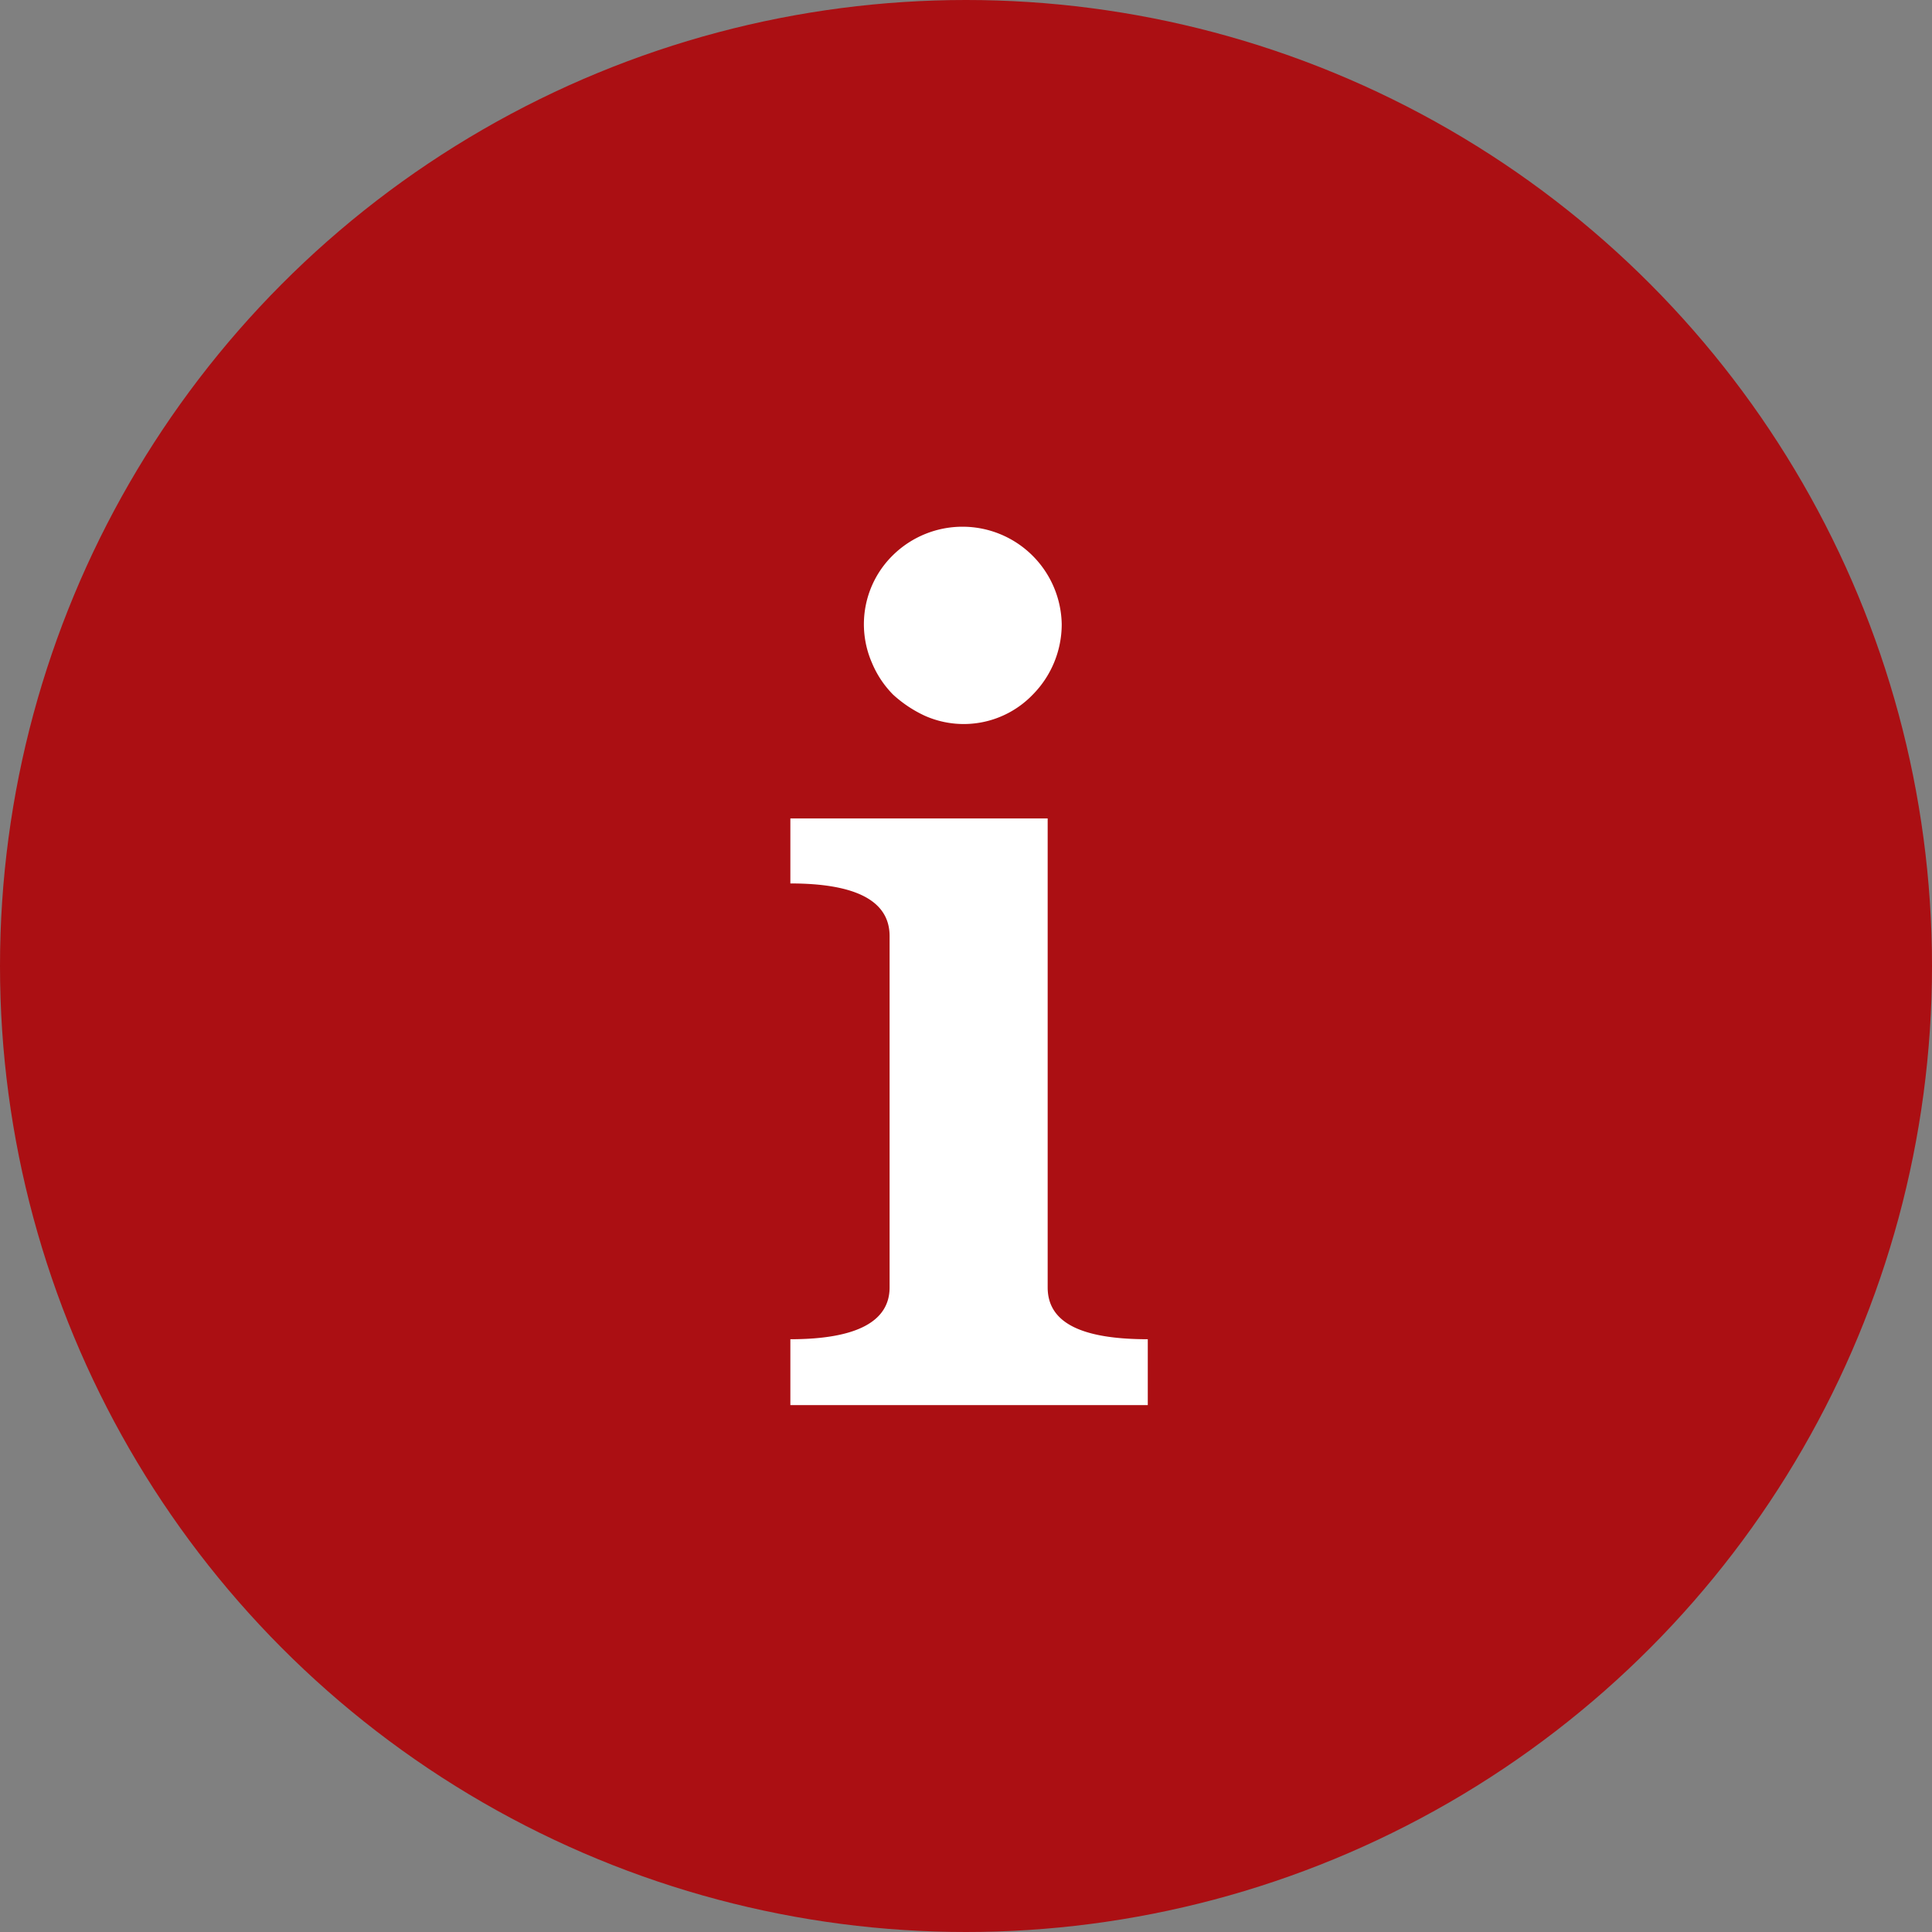
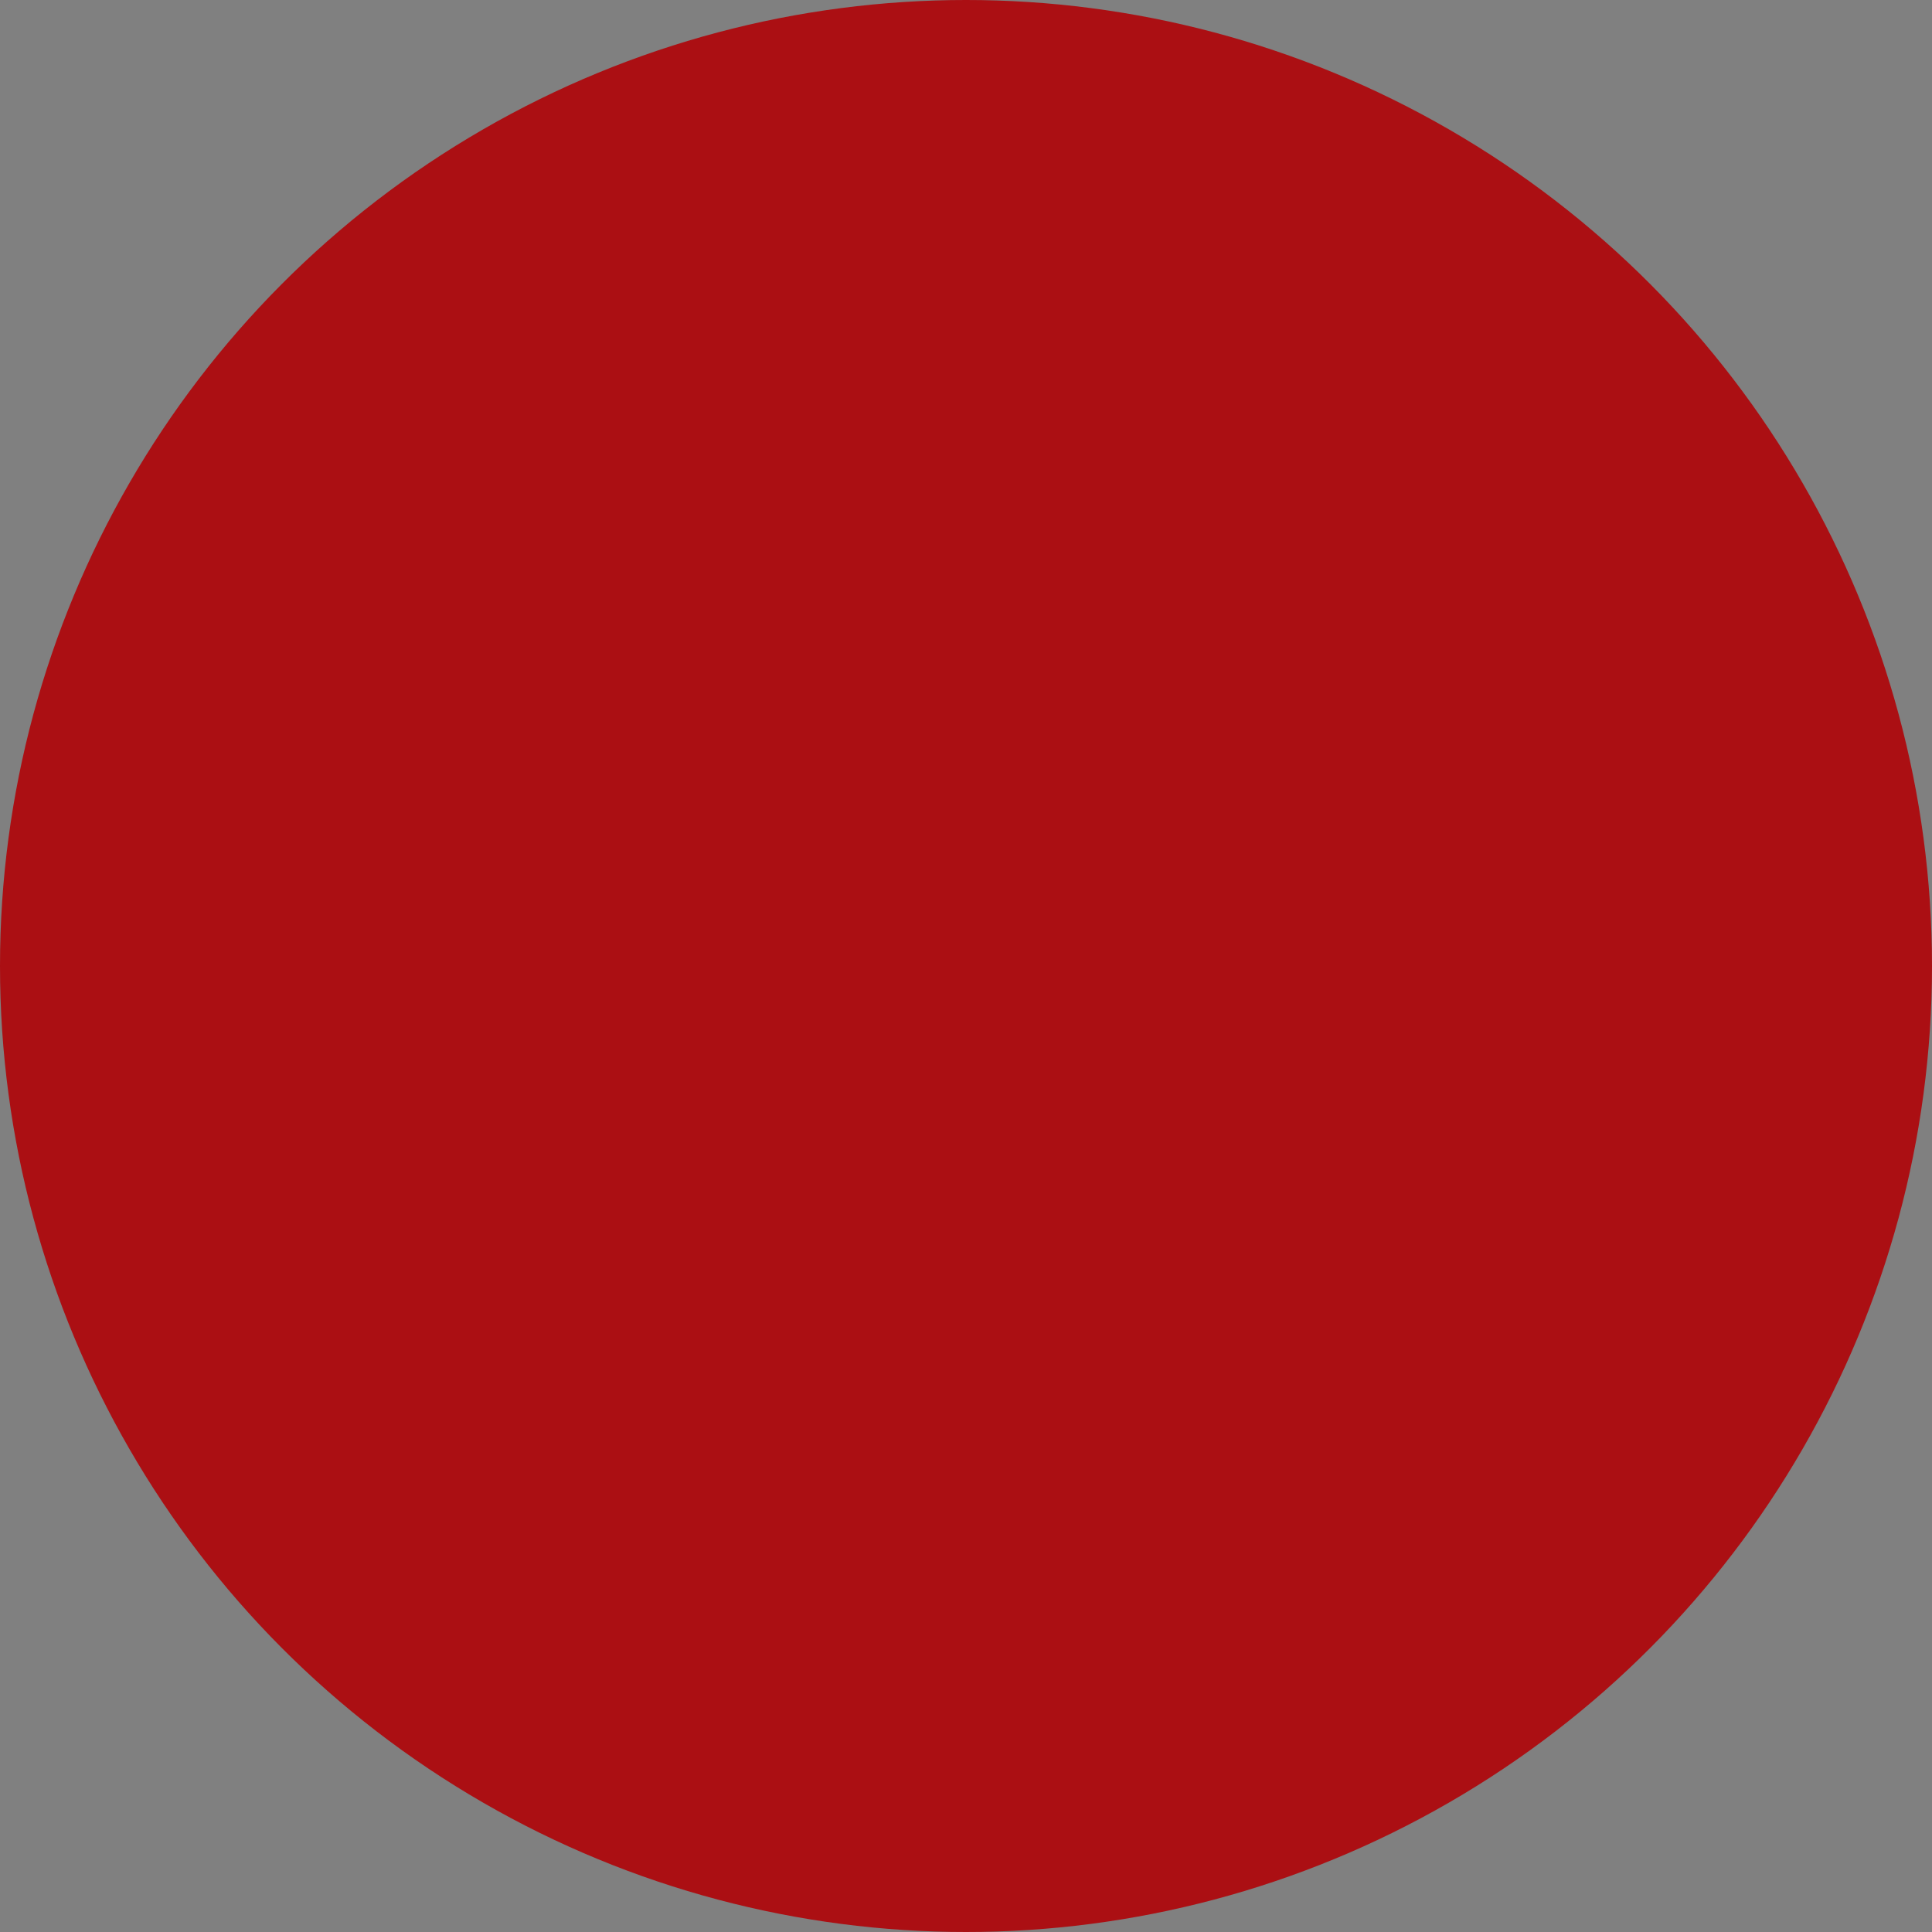
<svg xmlns="http://www.w3.org/2000/svg" id="circle-info_r" width="22" height="22" viewBox="0 0 22 22">
  <rect x="0" y="0" width="22" height="22" fill="#808080" stroke="none" />
  <circle id="楕円形_8" data-name="楕円形 8" cx="11" cy="11" r="11" fill="#ab0f13" />
  <g id="グループ_32" data-name="グループ 32">
-     <path id="パス_83" data-name="パス 83" d="M11.93,14.66c0,.39.36.59,1.14.59V16H9v-.75c.75,0,1.13-.2,1.13-.59v-4c0-.4-.38-.6-1.13-.6V9.32h2.93Zm.16-7.55a1.14,1.14,0,0,1-.33.8,1.09,1.09,0,0,1-1.23.24,1.41,1.41,0,0,1-.36-.24,1.13,1.13,0,0,1-.24-.36,1.1,1.1,0,0,1,.24-1.23,1.13,1.13,0,0,1,1.92.79Z" fill="#fff" />
-   </g>
+     </g>
</svg>